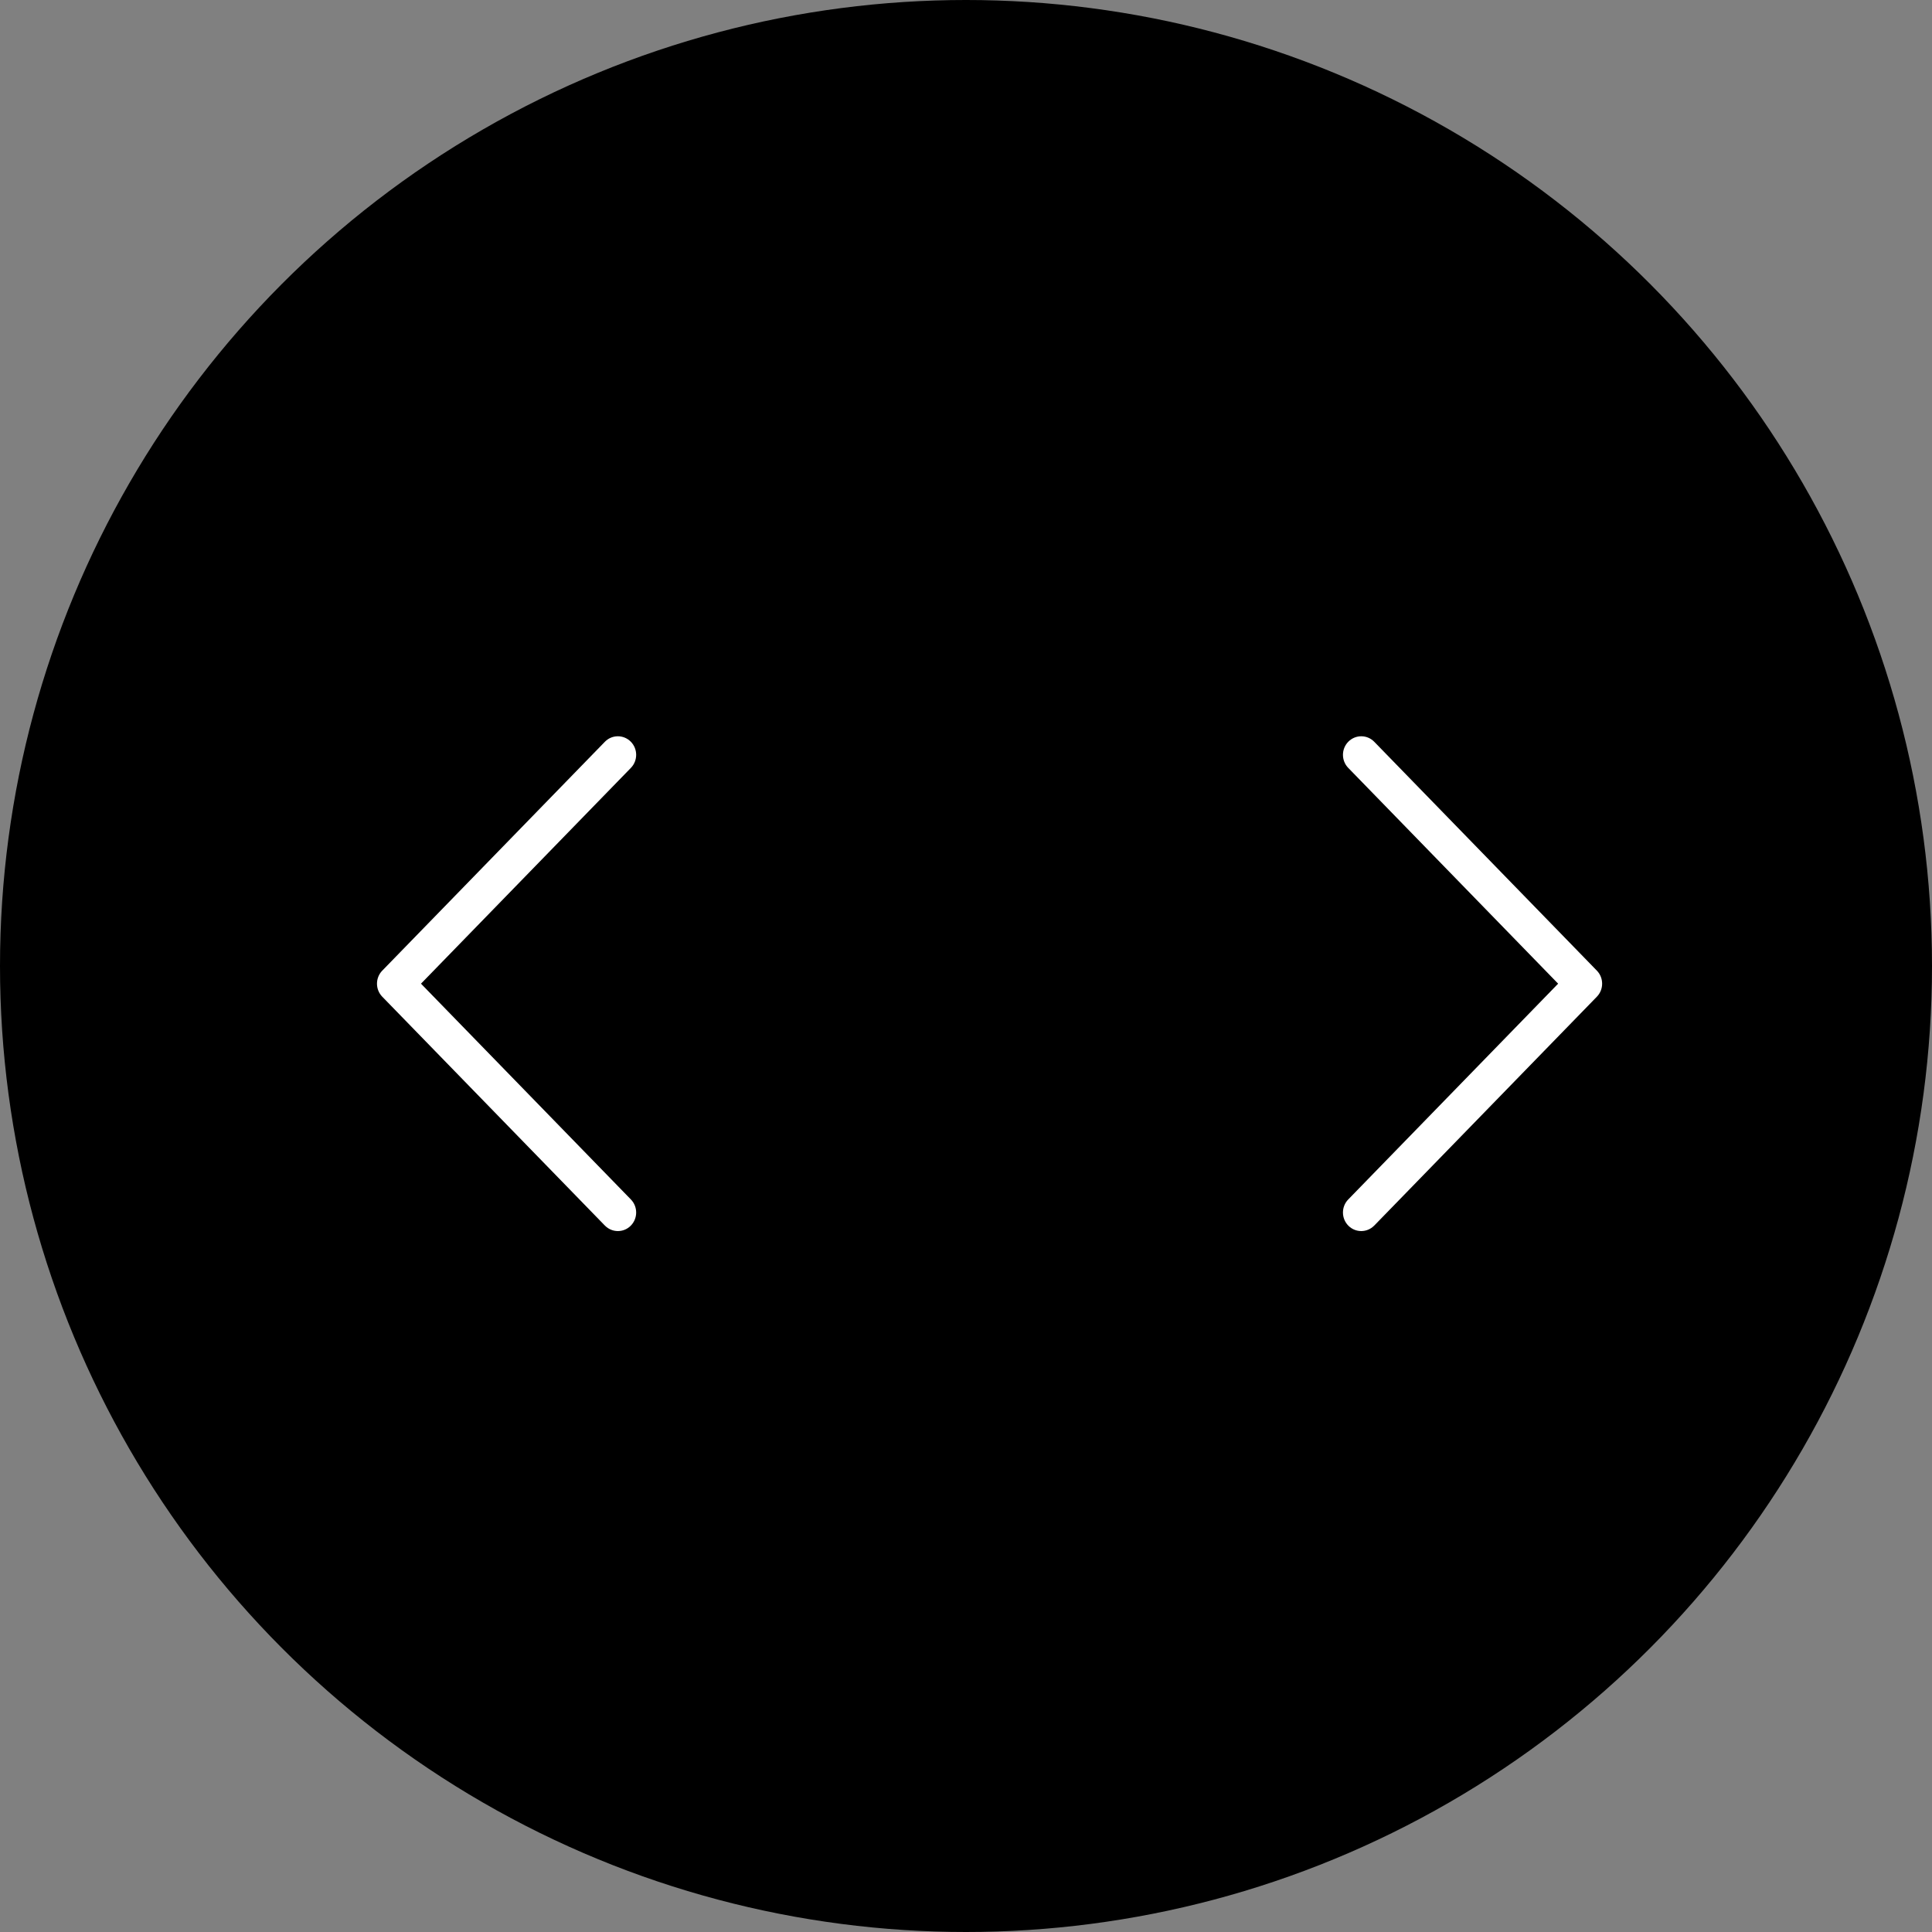
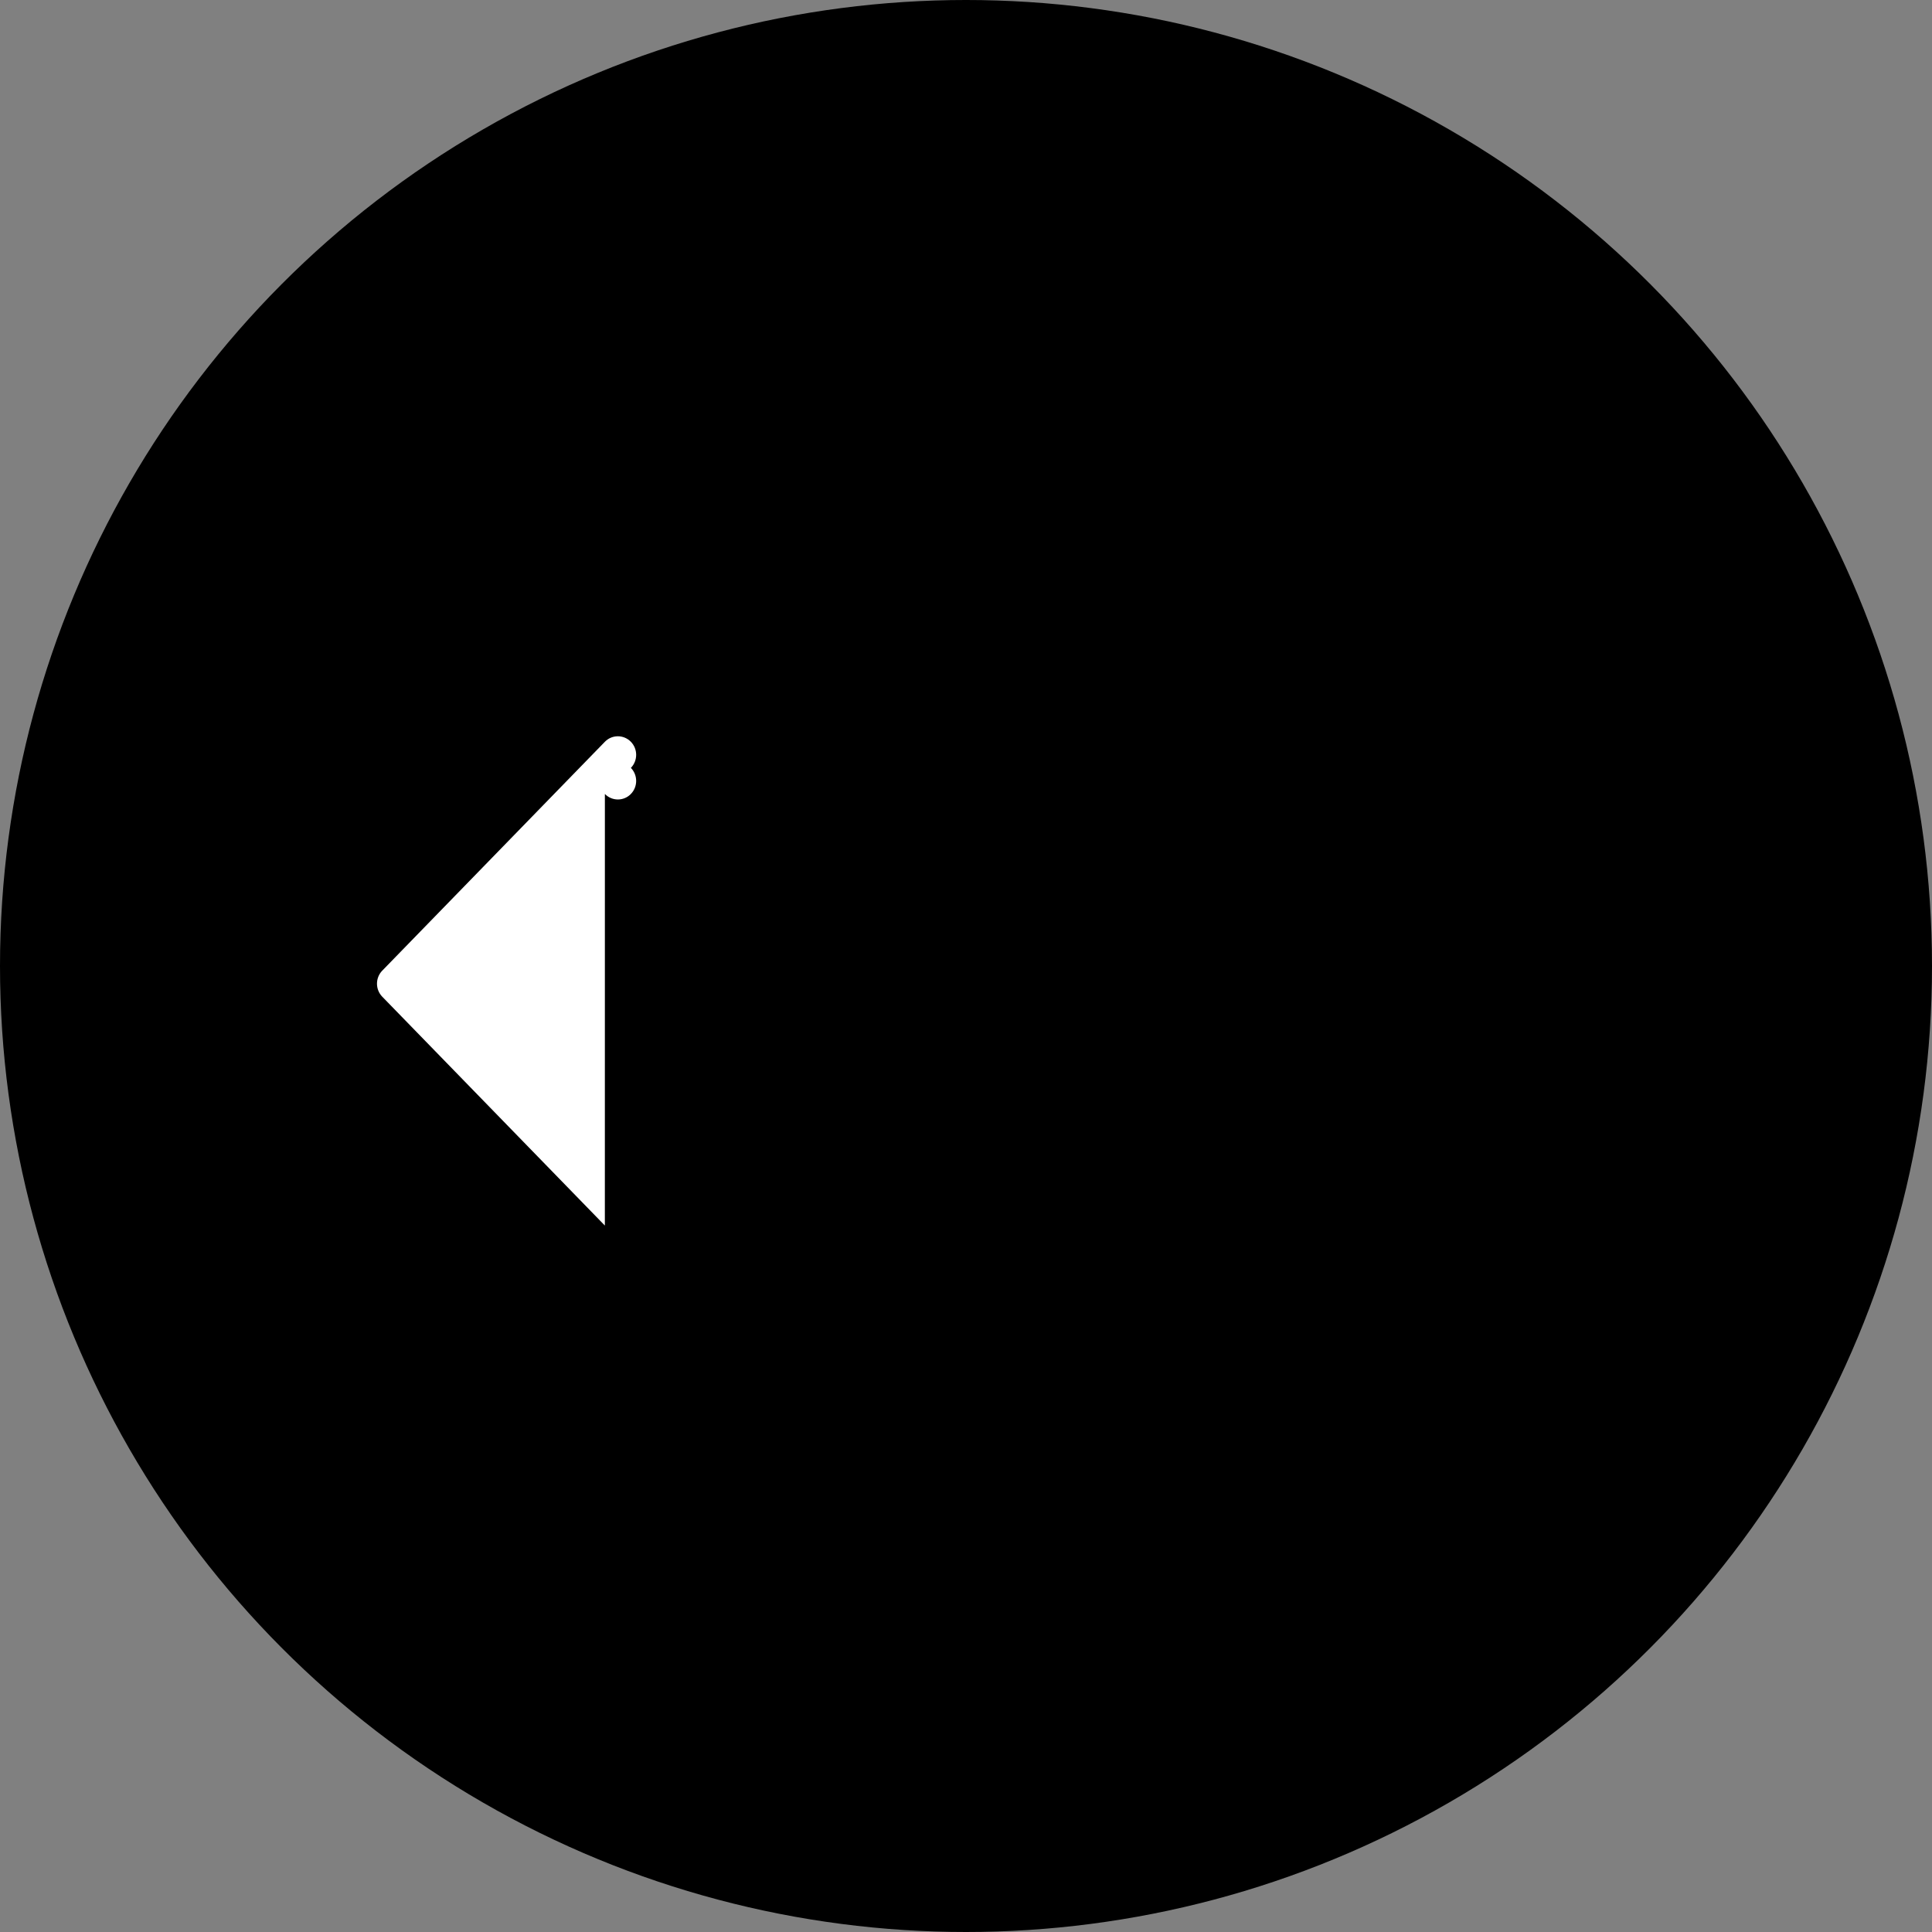
<svg xmlns="http://www.w3.org/2000/svg" height="82" viewBox="0 0 82 82" width="82">
  <rect x="0" y="0" width="82" height="82" fill="#808080" stroke="none" />
  <g fill="none" fill-rule="evenodd">
    <circle cx="41" cy="41" fill="#000" fill-rule="nonzero" r="41" />
    <g fill="#fff">
-       <path d="m66.672 52.016-9.448-9.713c-.298-.306-.298-.8 0-1.106l9.448-9.713c.301-.31.793-.312 1.098-.007.305.306.308.804.007 1.114l-8.909 9.159 8.909 9.159c.301.31.298.808-.007 1.114-.151.152-.348.227-.545.227-.201 0-.4-.078-.552-.234z" transform="matrix(-1 0 0 1 125 0)" />
-       <path d="m25.672 52.016-9.448-9.713c-.298-.306-.298-.8 0-1.106l9.448-9.713c.301-.31.793-.312 1.098-.007.305.306.308.804.007 1.114l-8.909 9.159 8.909 9.159c.301.31.298.808-.007 1.114-.151.152-.348.227-.545.227-.201 0-.4-.078-.552-.234z" />
+       <path d="m25.672 52.016-9.448-9.713c-.298-.306-.298-.8 0-1.106l9.448-9.713c.301-.31.793-.312 1.098-.007.305.306.308.804.007 1.114c.301.31.298.808-.007 1.114-.151.152-.348.227-.545.227-.201 0-.4-.078-.552-.234z" />
    </g>
  </g>
</svg>